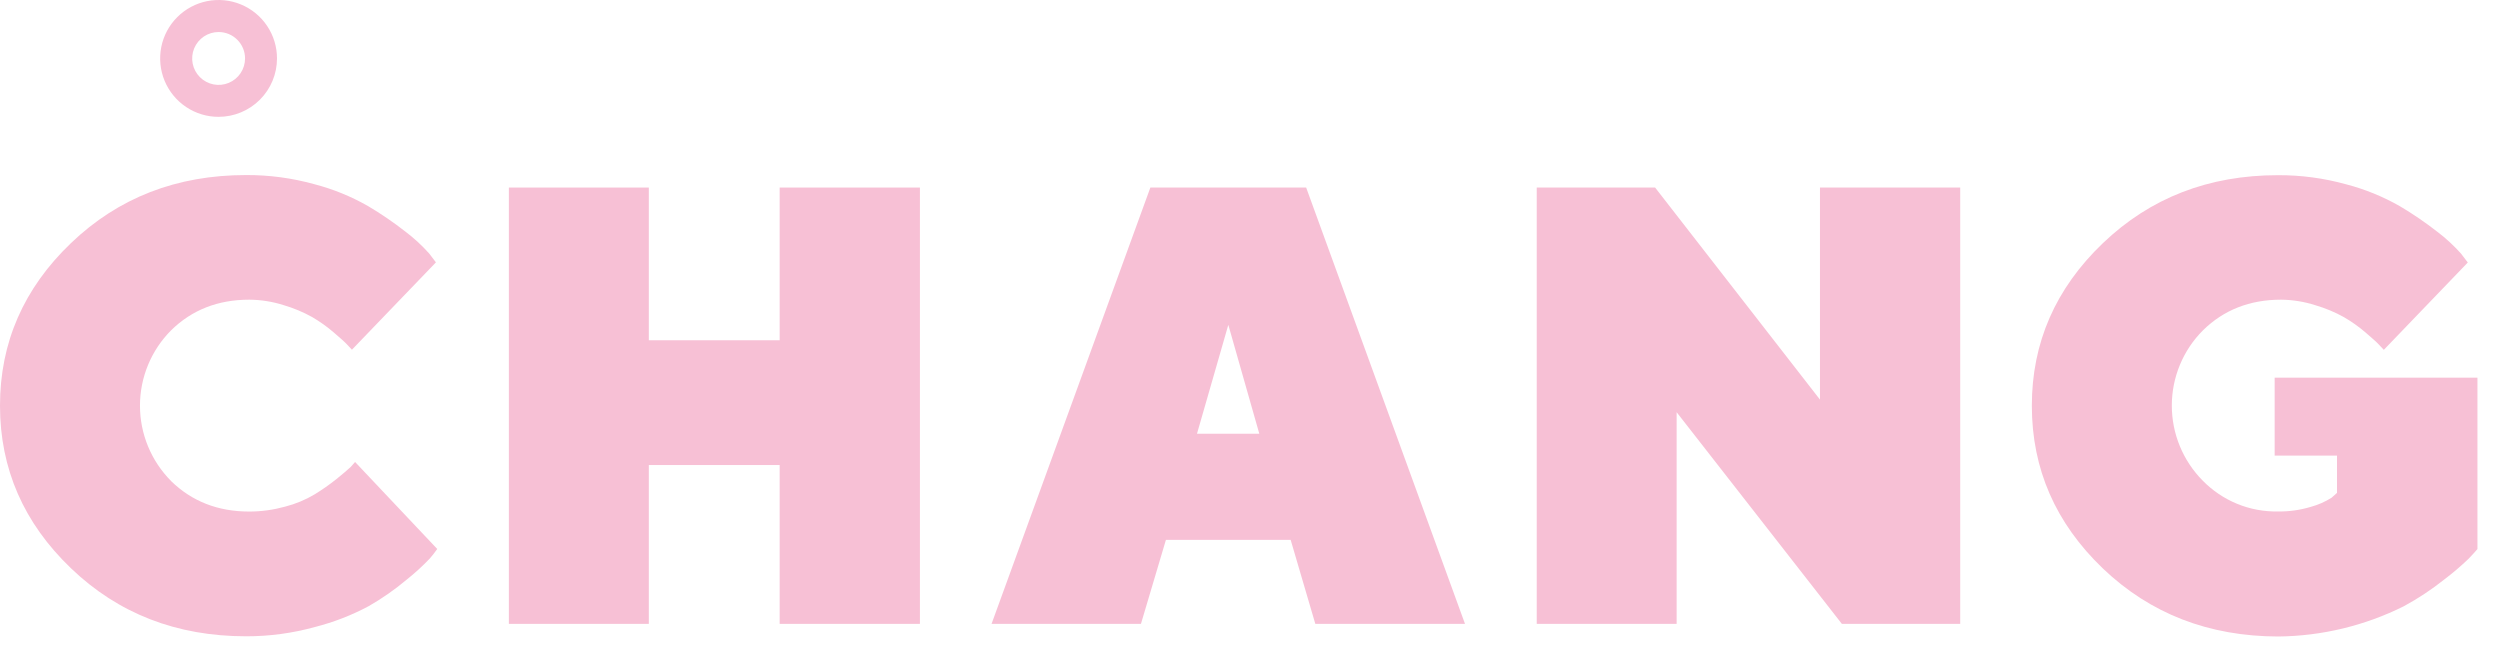
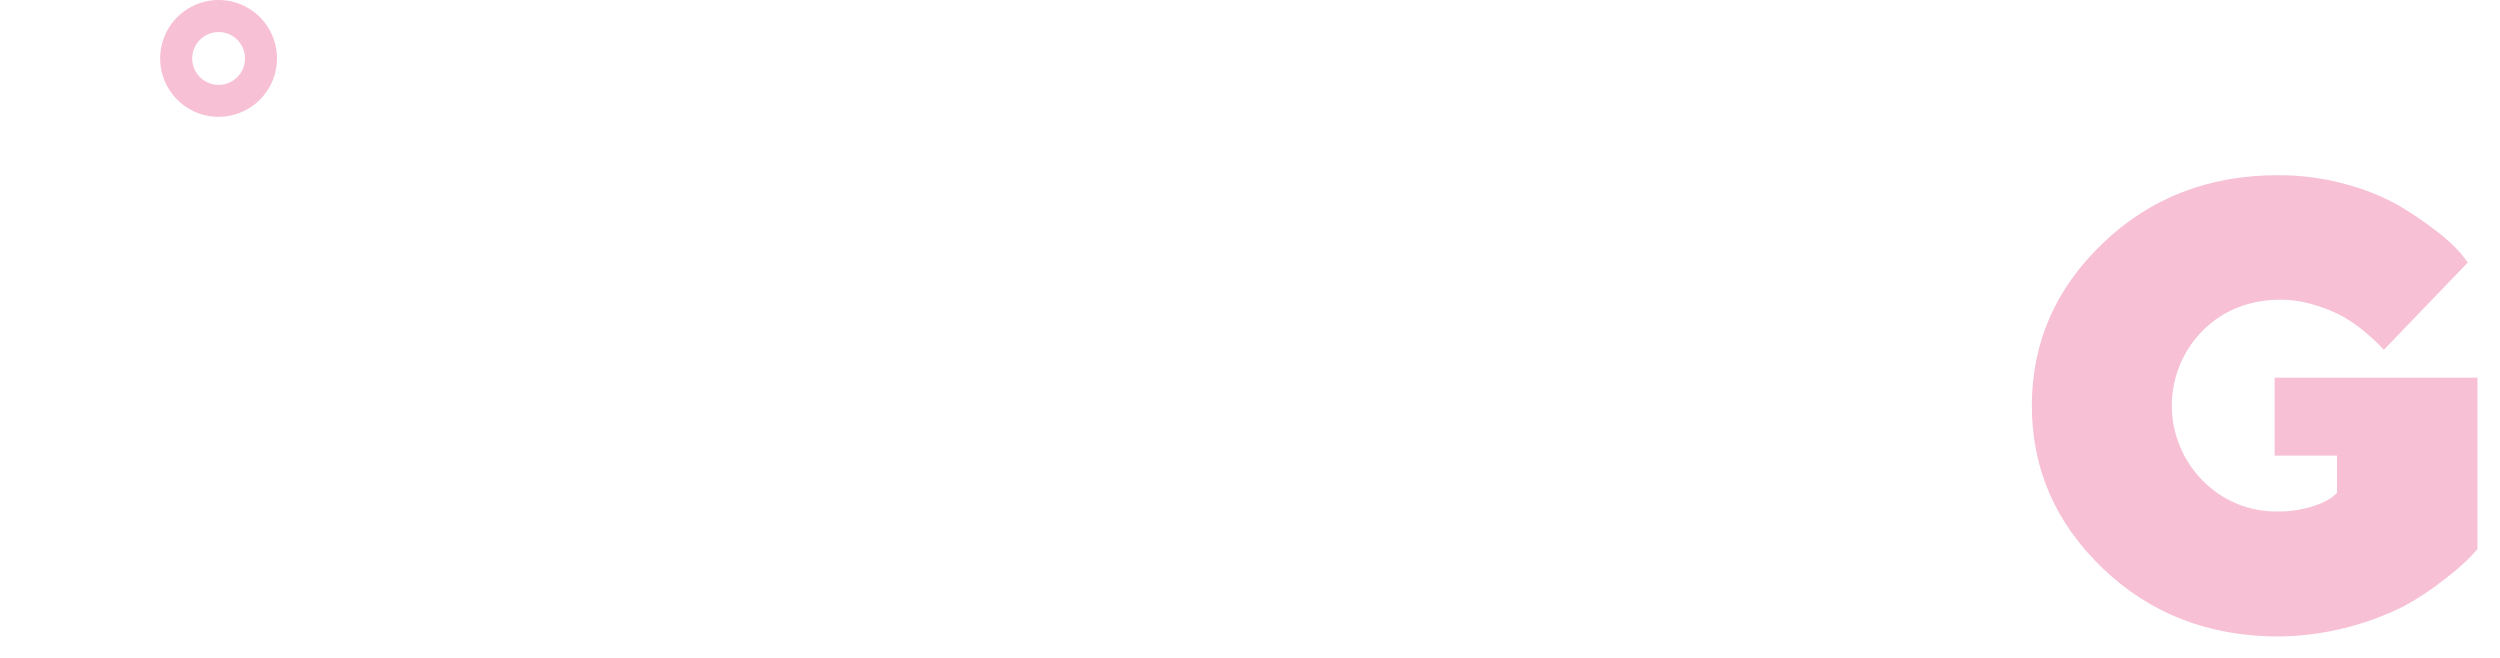
<svg xmlns="http://www.w3.org/2000/svg" width="95" height="25" viewBox="0 0 95 25" fill="none">
-   <path d="M6.503 18.282C7.294 19.053 8.283 19.439 9.469 19.439C9.928 19.439 10.385 19.376 10.828 19.254C11.228 19.152 11.612 18.992 11.966 18.78C12.249 18.605 12.522 18.414 12.782 18.207C13.017 18.018 13.2 17.862 13.331 17.74L13.493 17.555L16.615 20.861C16.527 20.987 16.432 21.109 16.331 21.225C16.059 21.51 15.767 21.777 15.458 22.023C15.006 22.403 14.52 22.742 14.008 23.035C13.361 23.381 12.675 23.646 11.965 23.827C11.114 24.062 10.235 24.181 9.352 24.179C6.713 24.179 4.495 23.318 2.698 21.595C0.9 19.872 0.001 17.813 0 15.416C0 13.018 0.9 10.958 2.699 9.236C4.498 7.513 6.716 6.652 9.353 6.652C10.228 6.648 11.1 6.765 11.943 6.999C12.658 7.185 13.345 7.465 13.986 7.831C14.481 8.124 14.956 8.449 15.408 8.803C15.735 9.05 16.037 9.329 16.31 9.635L16.565 9.97L13.373 13.289C13.327 13.242 13.264 13.175 13.183 13.086C13.103 12.997 12.928 12.844 12.672 12.624C12.419 12.407 12.146 12.214 11.858 12.046C11.515 11.856 11.152 11.705 10.777 11.595C10.354 11.46 9.913 11.391 9.469 11.388C8.282 11.388 7.293 11.776 6.503 12.551C5.745 13.311 5.319 14.341 5.319 15.415C5.319 16.489 5.745 17.52 6.503 18.28V18.282Z" fill="#F7C0D5" />
-   <path d="M34.957 23.707H29.627V17.671H24.655V23.707H19.337V7.127H24.655V12.93H29.627V7.127H34.957V23.707Z" fill="#F7C0D5" />
-   <path d="M44.305 20.515L43.356 23.707H37.679L43.714 7.127H49.634L55.67 23.707H49.982L49.045 20.515H44.305ZM46.676 12.344L45.485 16.483H47.854L46.676 12.344Z" fill="#F7C0D5" />
-   <path d="M74.488 7.127V23.707H69.991L63.712 15.664V23.707H58.396V7.127H62.894L69.159 15.185V7.127H74.488Z" fill="#F7C0D5" />
  <path d="M79.909 21.602C78.111 19.878 77.211 17.818 77.21 15.421C77.209 13.024 78.109 10.964 79.909 9.241C81.709 7.518 83.928 6.657 86.564 6.657C87.439 6.653 88.311 6.77 89.154 7.004C89.868 7.19 90.555 7.47 91.196 7.836C91.691 8.129 92.166 8.454 92.619 8.808C92.946 9.055 93.248 9.334 93.521 9.64L93.776 9.975L90.585 13.294C90.539 13.247 90.475 13.181 90.395 13.091C90.314 13.002 90.139 12.849 89.884 12.629C89.63 12.412 89.358 12.219 89.069 12.051C88.727 11.861 88.364 11.71 87.988 11.6C87.565 11.464 87.124 11.392 86.679 11.388C85.492 11.388 84.504 11.776 83.714 12.551C82.957 13.308 82.531 14.334 82.529 15.405C82.527 16.475 82.949 17.503 83.702 18.263C84.074 18.643 84.52 18.944 85.012 19.146C85.504 19.348 86.033 19.446 86.564 19.436C86.983 19.442 87.4 19.383 87.802 19.263C88.083 19.187 88.351 19.07 88.598 18.915L88.806 18.73V17.312H86.437V14.352H94.143V20.864C94.065 20.956 93.955 21.077 93.812 21.227C93.516 21.511 93.204 21.778 92.876 22.025C92.396 22.407 91.884 22.746 91.344 23.038C89.862 23.777 88.232 24.17 86.576 24.187C83.932 24.183 81.71 23.321 79.909 21.602Z" fill="#F7C0D5" />
  <path d="M8.307 4.44C7.868 4.441 7.439 4.311 7.074 4.067C6.708 3.823 6.424 3.476 6.255 3.071C6.087 2.665 6.043 2.219 6.128 1.788C6.214 1.357 6.425 0.961 6.736 0.651C7.046 0.34 7.442 0.129 7.872 0.043C8.303 -0.043 8.75 0.001 9.155 0.169C9.561 0.337 9.908 0.621 10.152 0.987C10.396 1.352 10.526 1.781 10.526 2.22C10.526 2.809 10.292 3.373 9.876 3.789C9.46 4.205 8.896 4.439 8.307 4.44V4.44ZM8.307 1.217C8.109 1.217 7.914 1.276 7.749 1.386C7.584 1.497 7.455 1.654 7.379 1.837C7.303 2.021 7.283 2.223 7.322 2.418C7.361 2.613 7.457 2.792 7.597 2.932C7.738 3.073 7.917 3.168 8.112 3.207C8.307 3.246 8.509 3.226 8.693 3.149C8.876 3.073 9.033 2.944 9.143 2.779C9.254 2.613 9.312 2.419 9.312 2.22C9.312 1.954 9.206 1.699 9.017 1.511C8.829 1.322 8.574 1.217 8.307 1.217V1.217Z" fill="#F7C0D5" />
</svg>